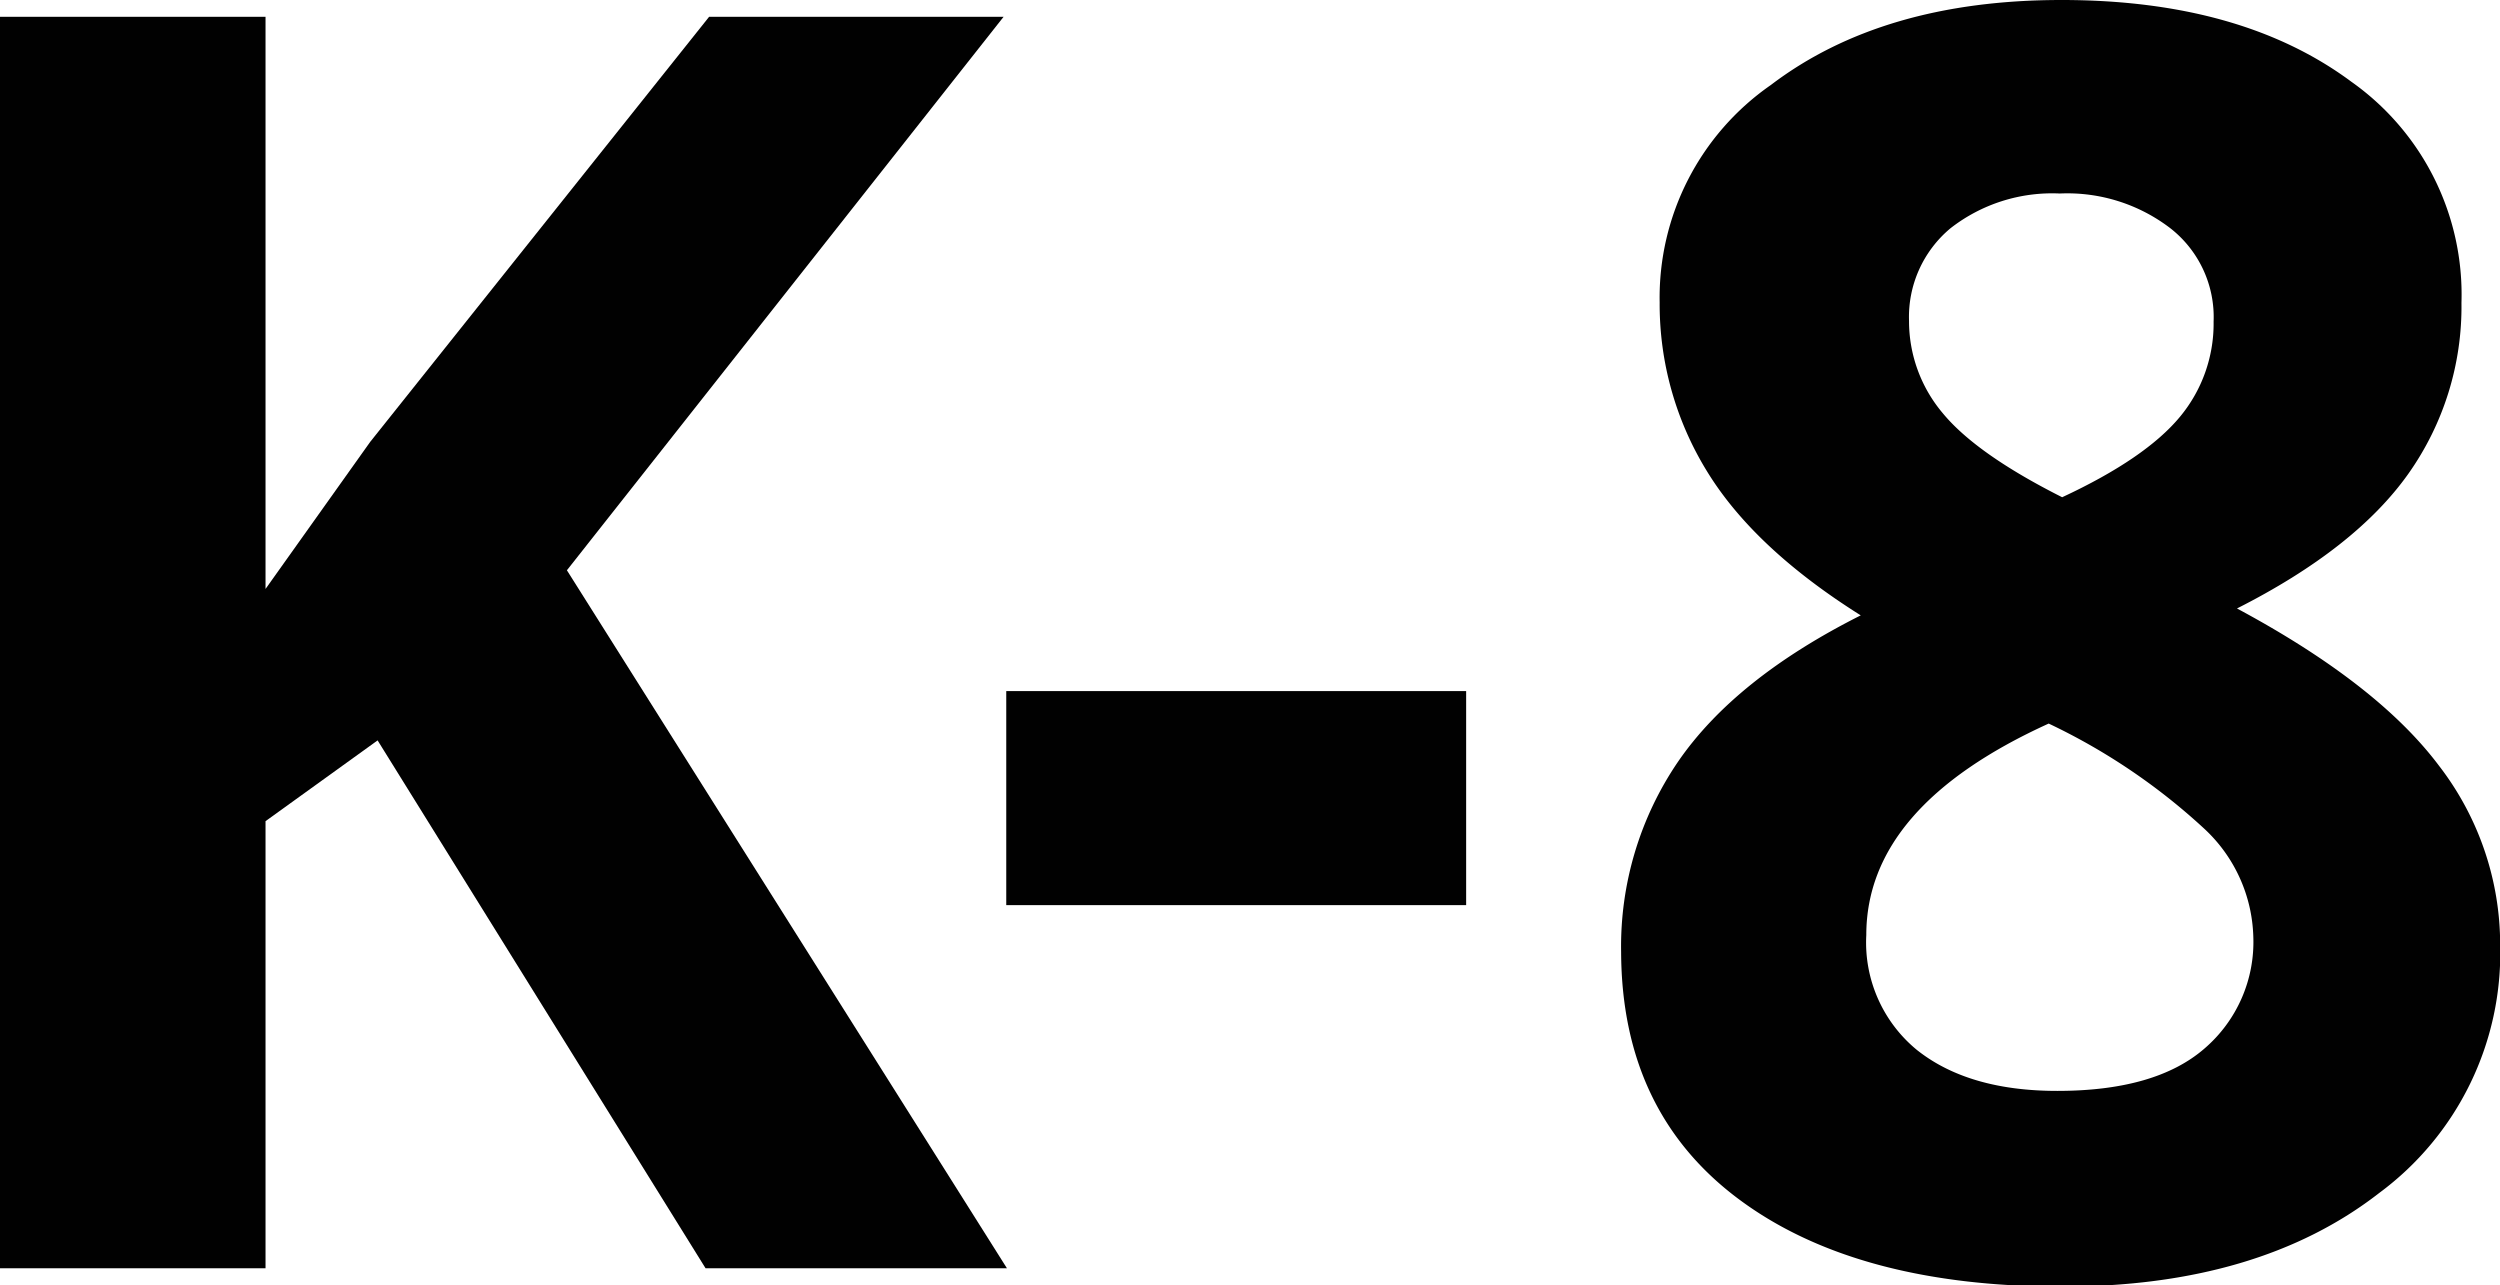
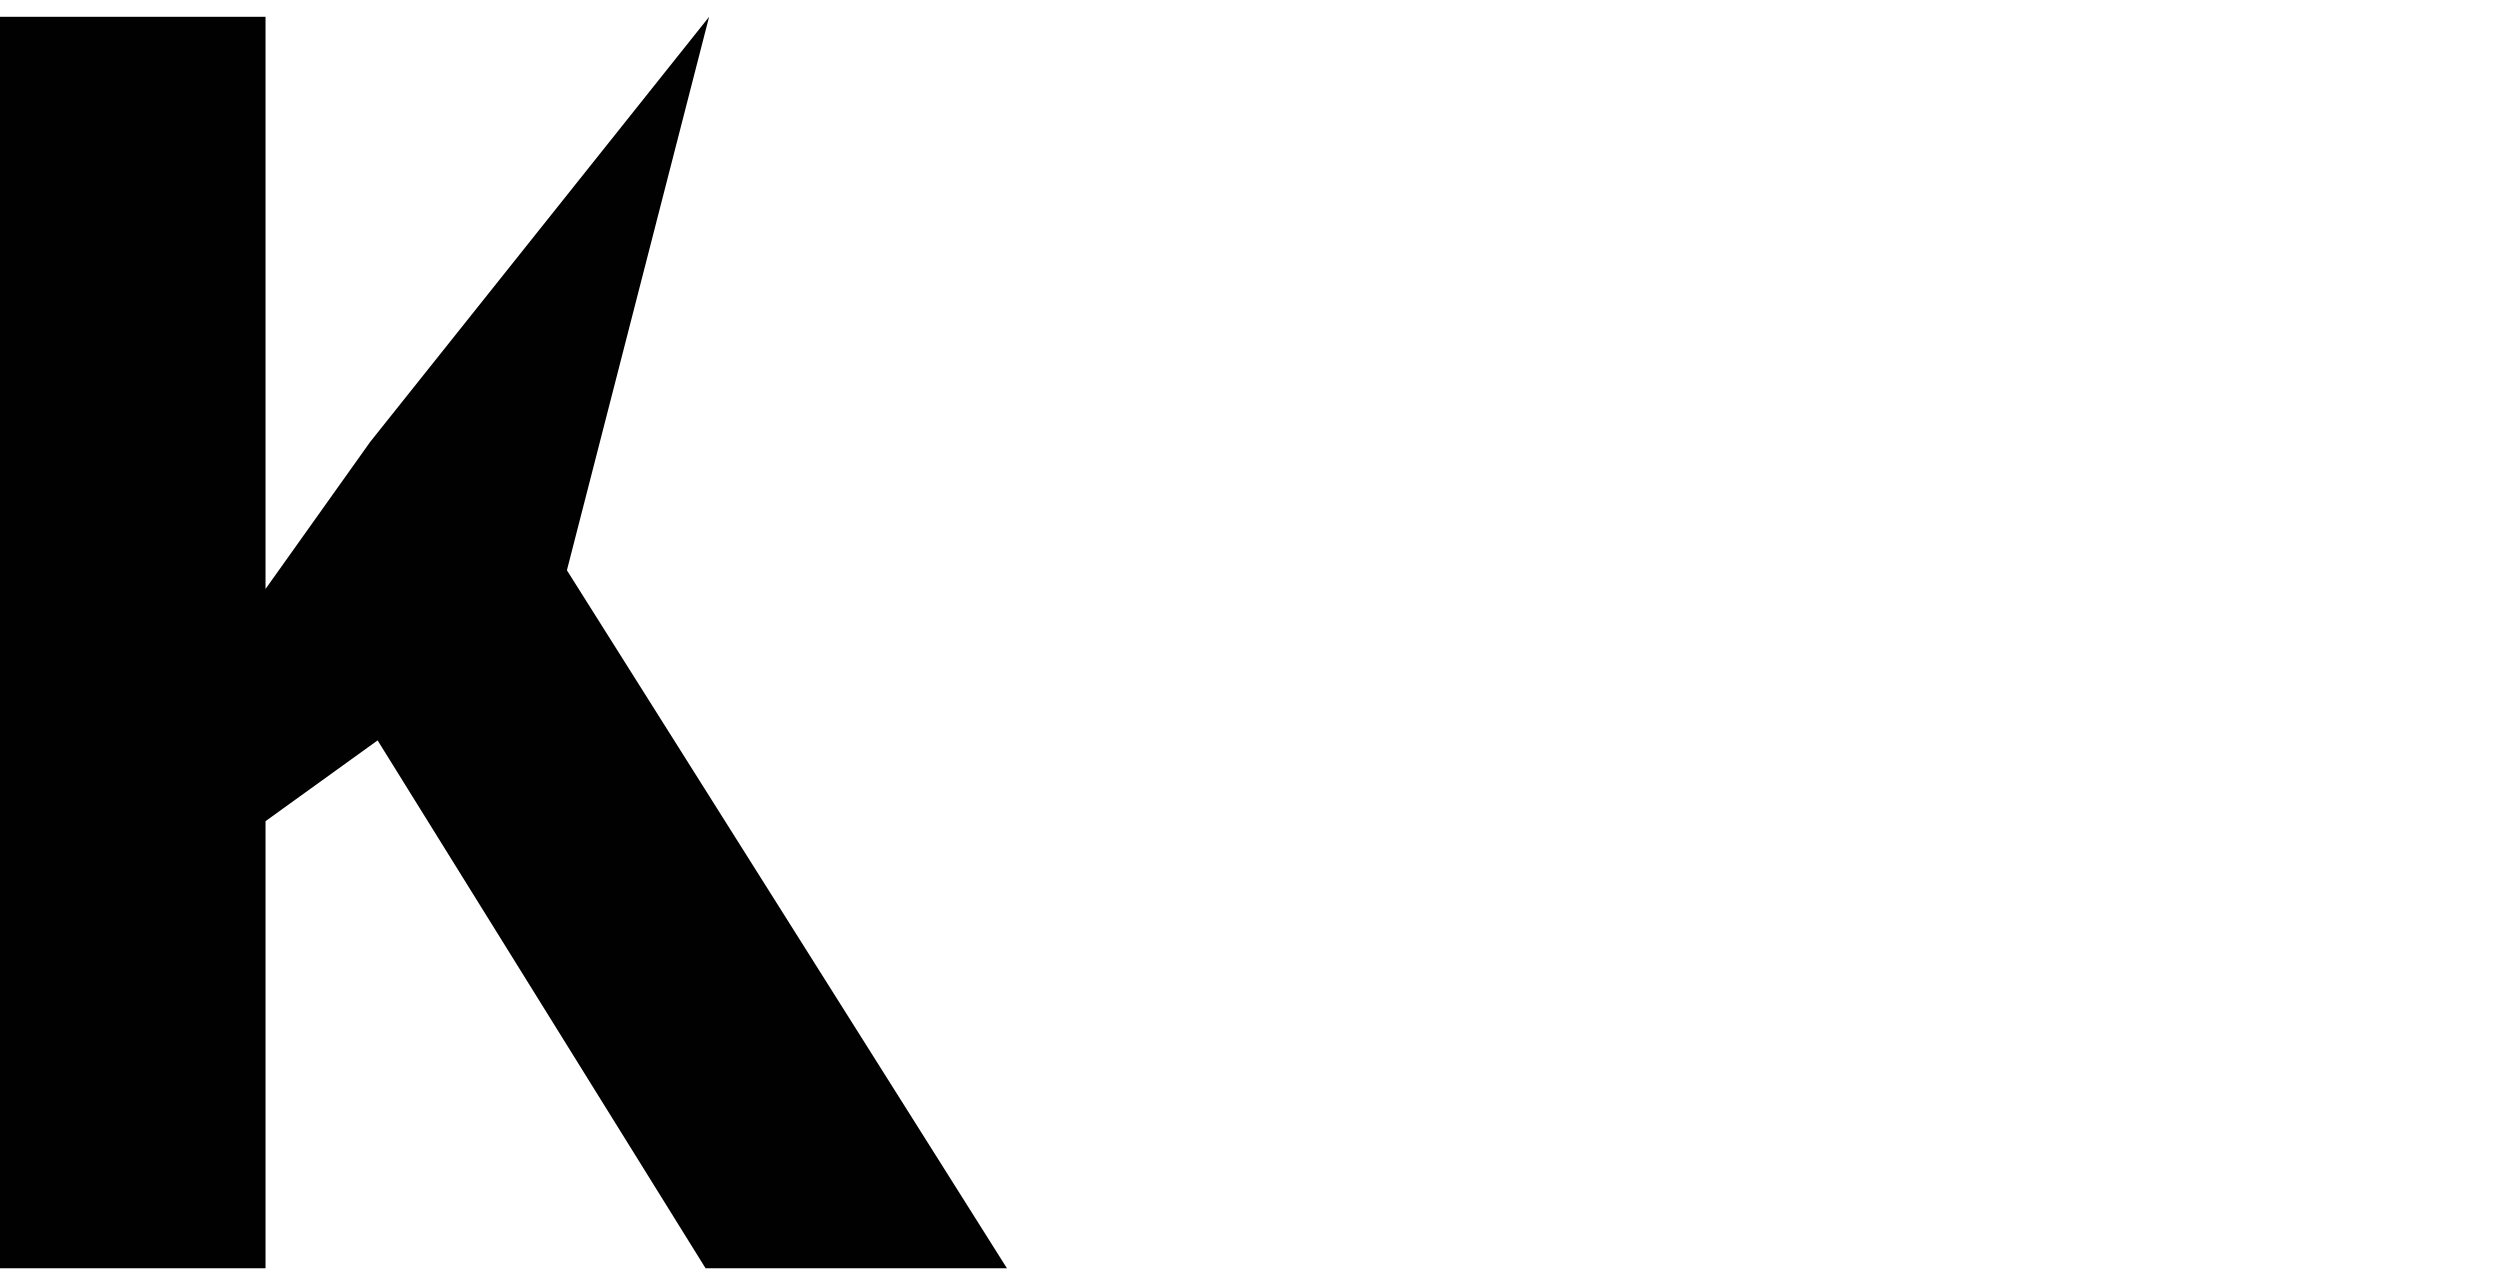
<svg xmlns="http://www.w3.org/2000/svg" viewBox="0 0 148.57 76.38">
  <defs>
    <style>.cls-1{fill:#010101;}</style>
  </defs>
  <title>Asset 3grade-k-8</title>
  <g id="Layer_2" data-name="Layer 2">
    <g id="Layer_1-2" data-name="Layer 1">
-       <path class="cls-1" d="M59.84,75.37H41.93L22.44,44,15.78,48.8V75.37H0V1H15.78V35L22,26.26,42.14,1h17.5L33.69,33.89Z" />
-       <path class="cls-1" d="M59.8,53.79V41.07H87.13V53.79Z" />
-       <path class="cls-1" d="M122.51,0q10.69,0,17.23,4.86A15.49,15.49,0,0,1,146.28,18a17.18,17.18,0,0,1-3.16,10.16q-3.15,4.44-10.18,8,8.35,4.48,12,9.34a17.43,17.43,0,0,1,3.64,10.66,17.73,17.73,0,0,1-7.18,14.73q-7.17,5.58-18.88,5.57-12.21,0-19.18-5.19t-7-14.7a19.48,19.48,0,0,1,3.38-11.3q3.39-4.94,10.86-8.7-6.36-4-9.16-8.6a18.94,18.94,0,0,1-2.79-10,15.38,15.38,0,0,1,6.61-12.92Q111.88,0,122.51,0Zm-11.6,55.57a8.26,8.26,0,0,0,3,6.82q3.06,2.44,8.35,2.44,5.85,0,8.75-2.52a8.34,8.34,0,0,0,2.9-6.64,9.09,9.09,0,0,0-2.87-6.38A36.89,36.89,0,0,0,121.75,43Q110.91,47.93,110.91,55.57Zm11.5-44.07a9.82,9.82,0,0,0-6.49,2.06,6.86,6.86,0,0,0-2.47,5.52,8.48,8.48,0,0,0,2,5.47q2,2.43,7.1,5c3.33-1.55,5.65-3.15,7-4.78a8.67,8.67,0,0,0,2-5.65,6.7,6.7,0,0,0-2.55-5.54A10.06,10.06,0,0,0,122.41,11.5Z" />
+       <path class="cls-1" d="M59.84,75.37H41.93L22.44,44,15.78,48.8V75.37H0V1H15.78V35L22,26.26,42.14,1L33.69,33.89Z" />
    </g>
  </g>
</svg>